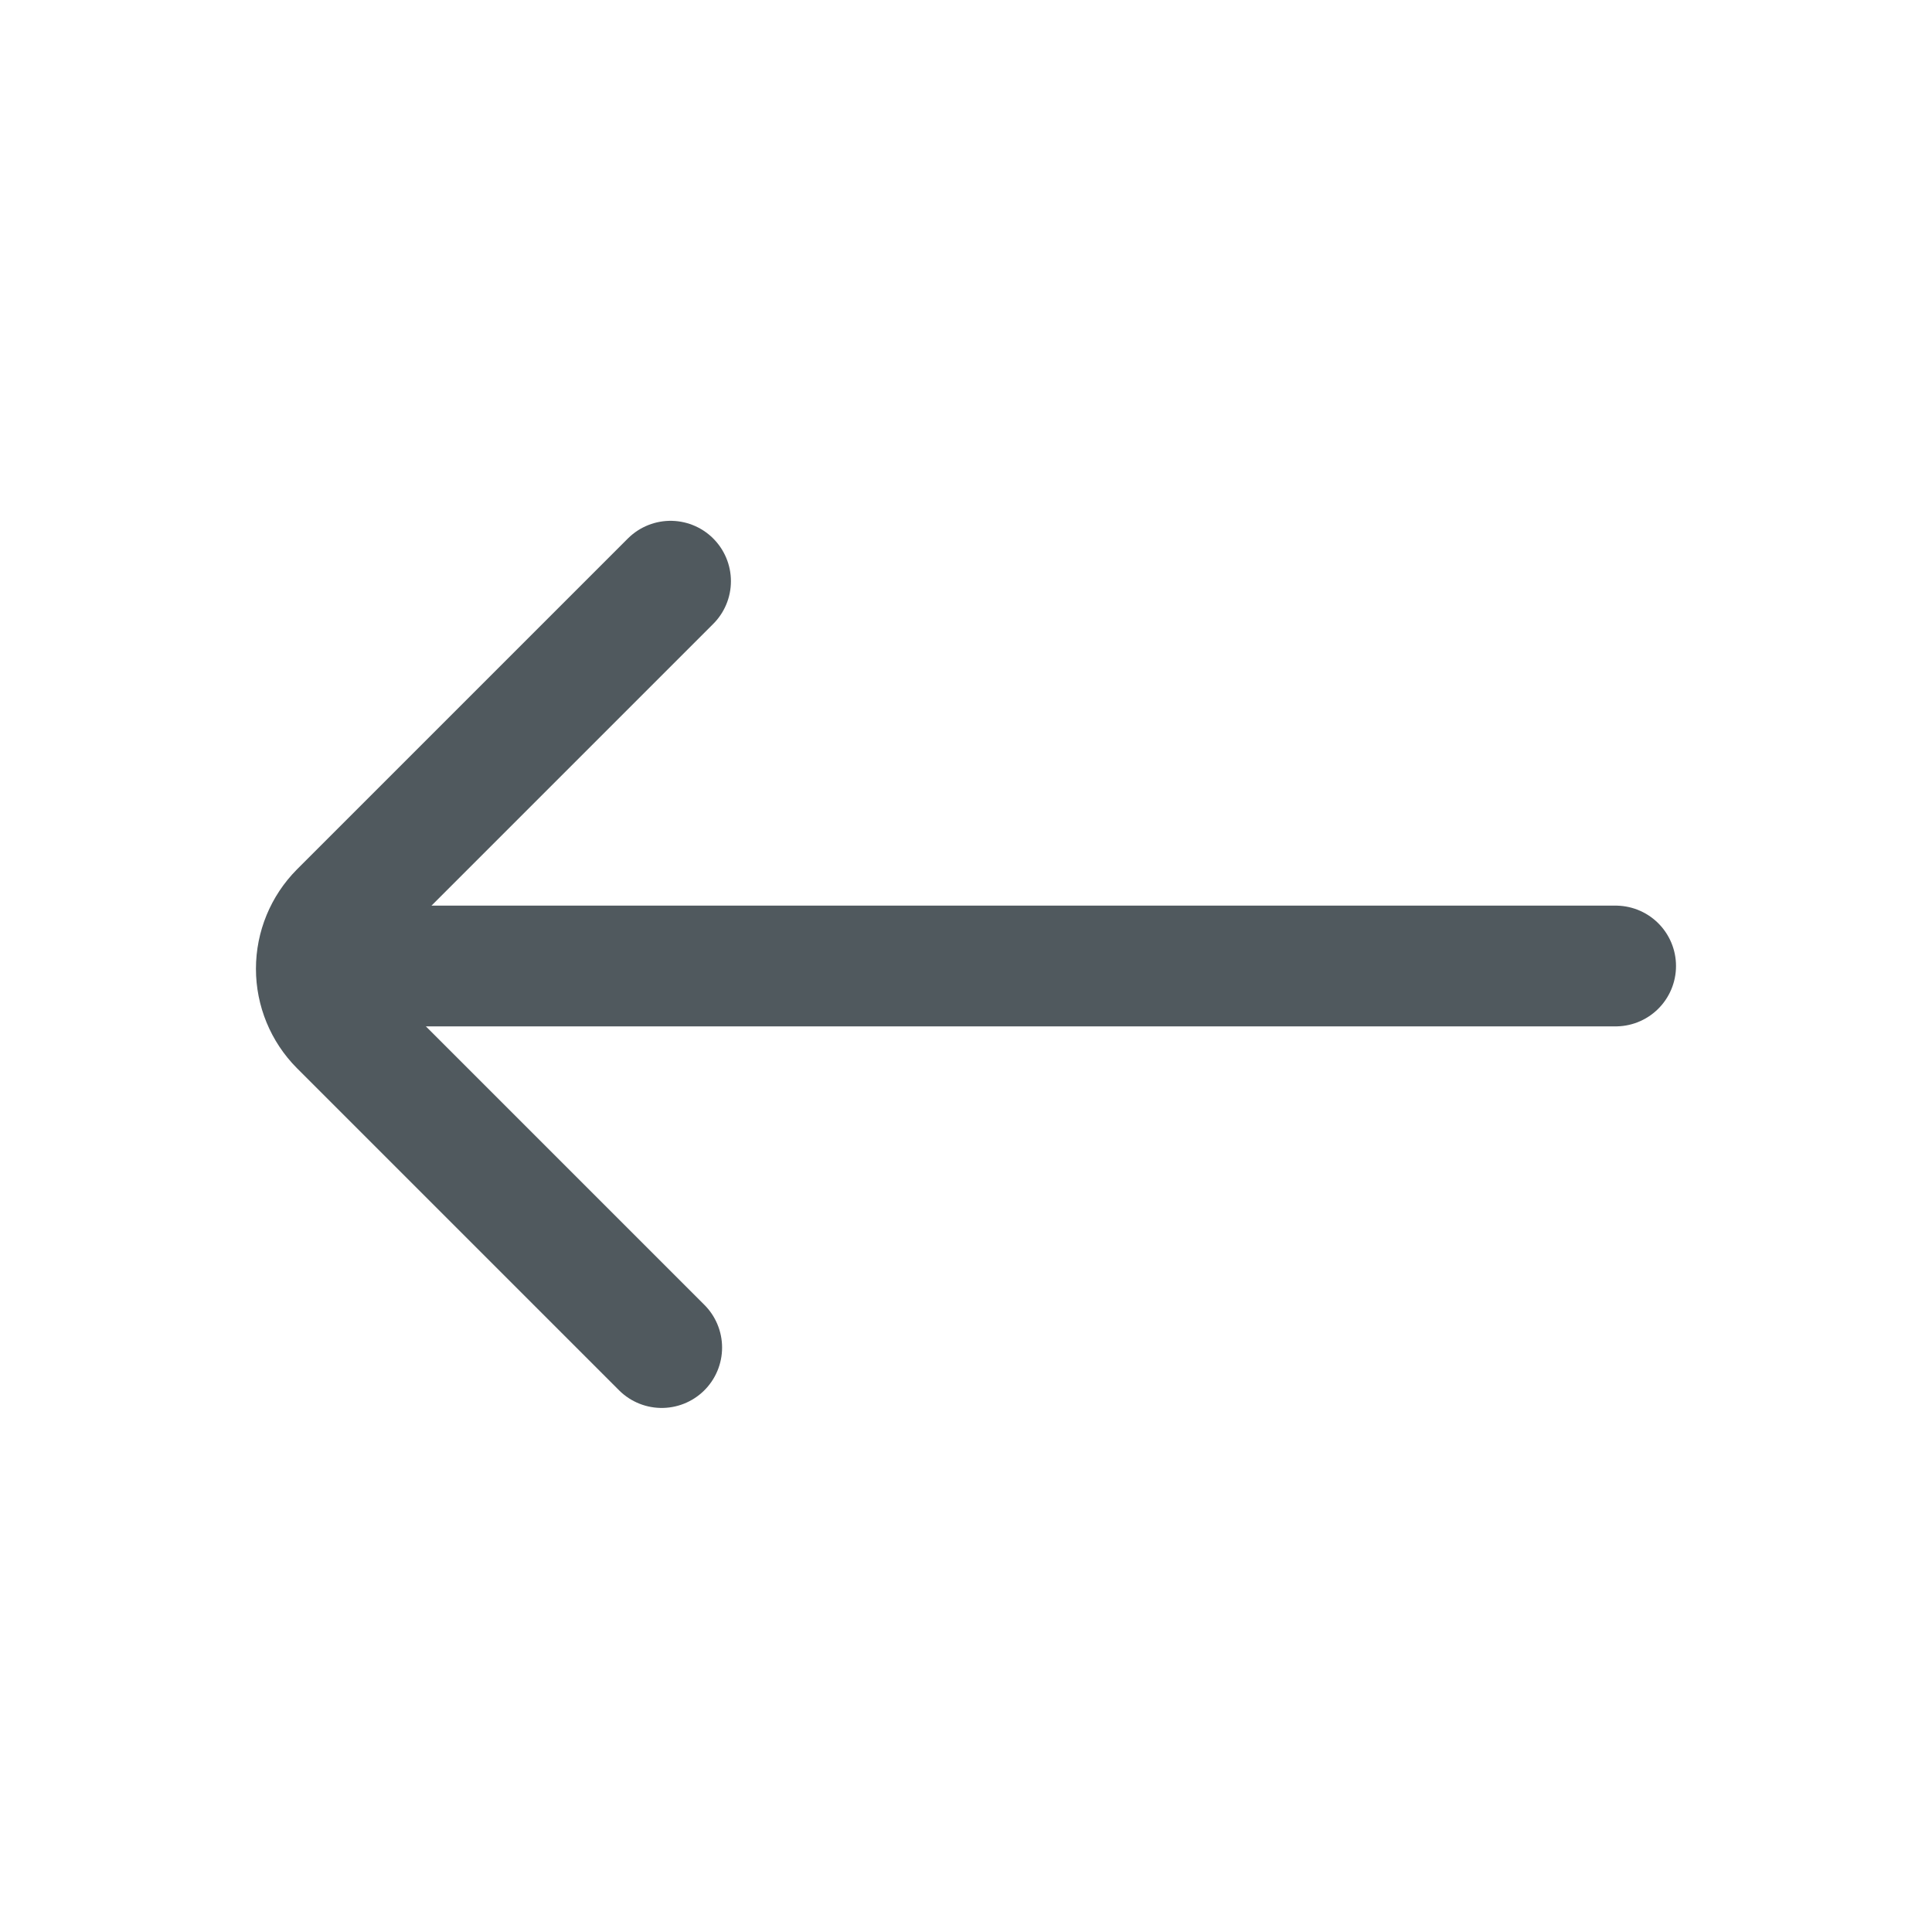
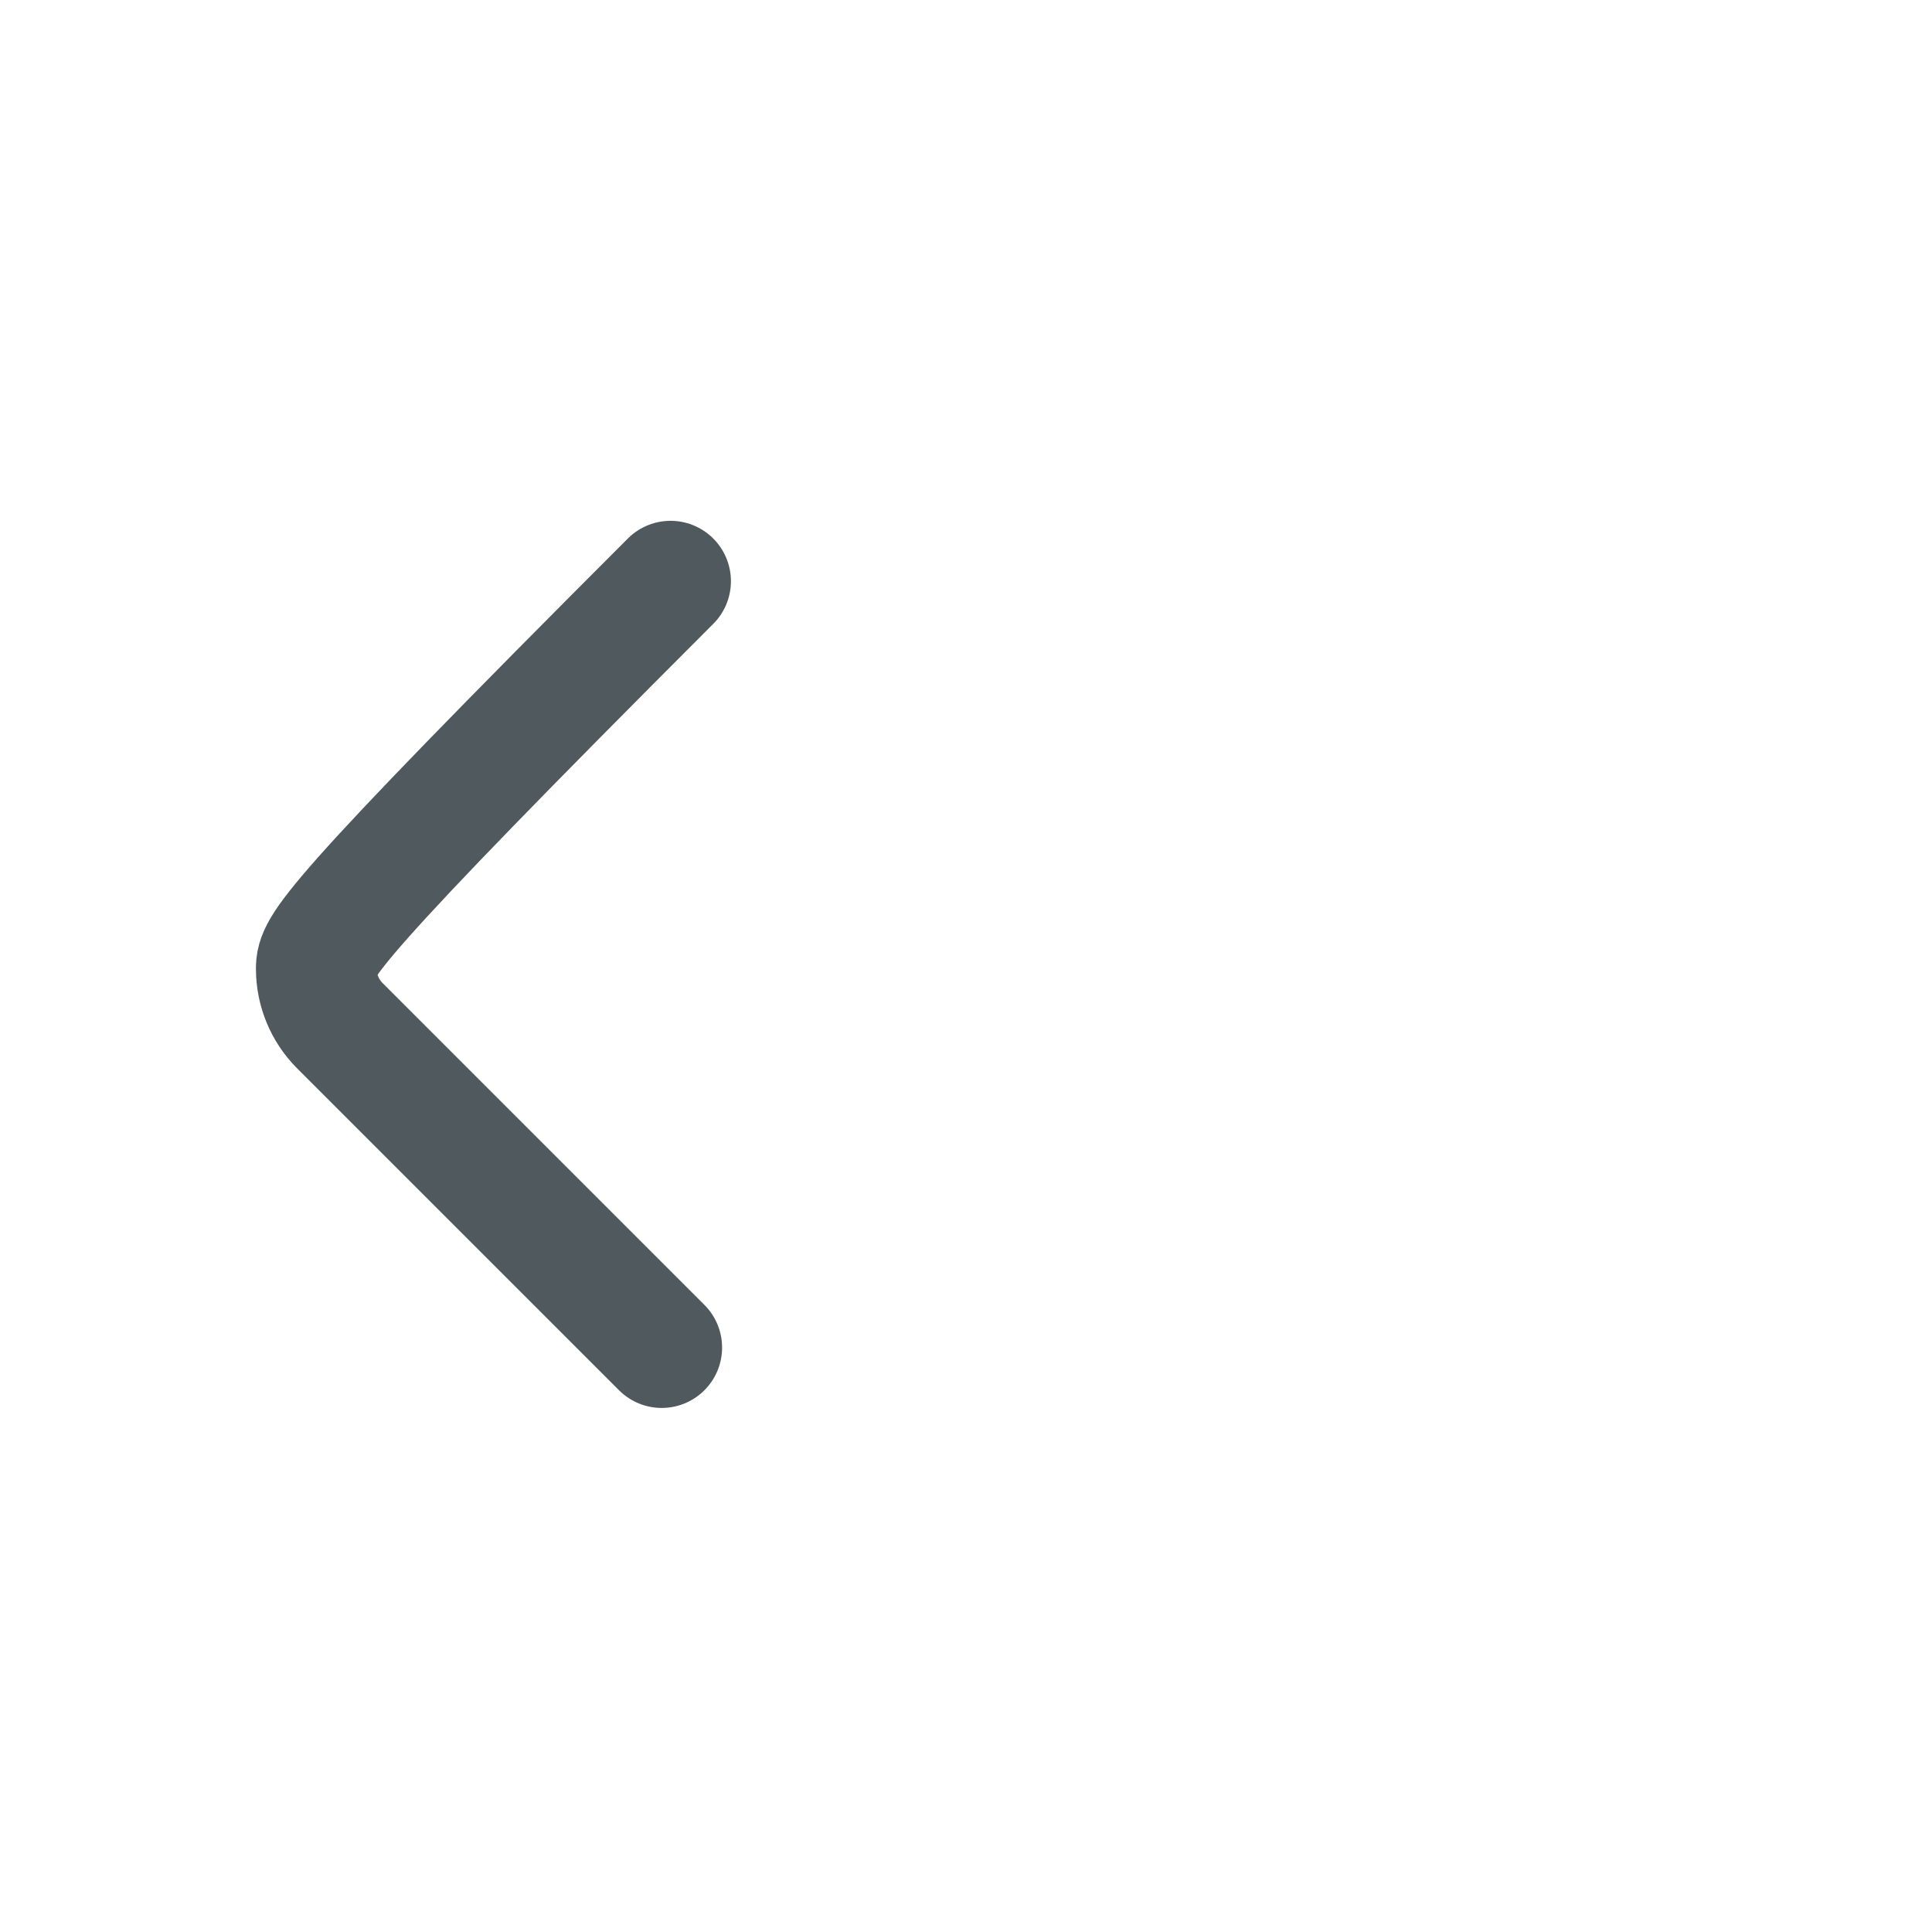
<svg xmlns="http://www.w3.org/2000/svg" width="40" height="40" viewBox="0 0 40 40" fill="none">
-   <path d="M33.45 20H7.283" stroke="#50595E" stroke-width="2.5" stroke-linecap="round" stroke-linejoin="bevel" />
-   <path d="M13.883 12.033L7.033 18.883C6.723 19.195 6.549 19.618 6.549 20.058C6.549 20.498 6.723 20.921 7.033 21.233L13.7 27.9" stroke="#50595E" stroke-width="2.5" stroke-linecap="round" stroke-linejoin="bevel" />
+   <path d="M13.883 12.033C6.723 19.195 6.549 19.618 6.549 20.058C6.549 20.498 6.723 20.921 7.033 21.233L13.7 27.9" stroke="#50595E" stroke-width="2.5" stroke-linecap="round" stroke-linejoin="bevel" />
</svg>